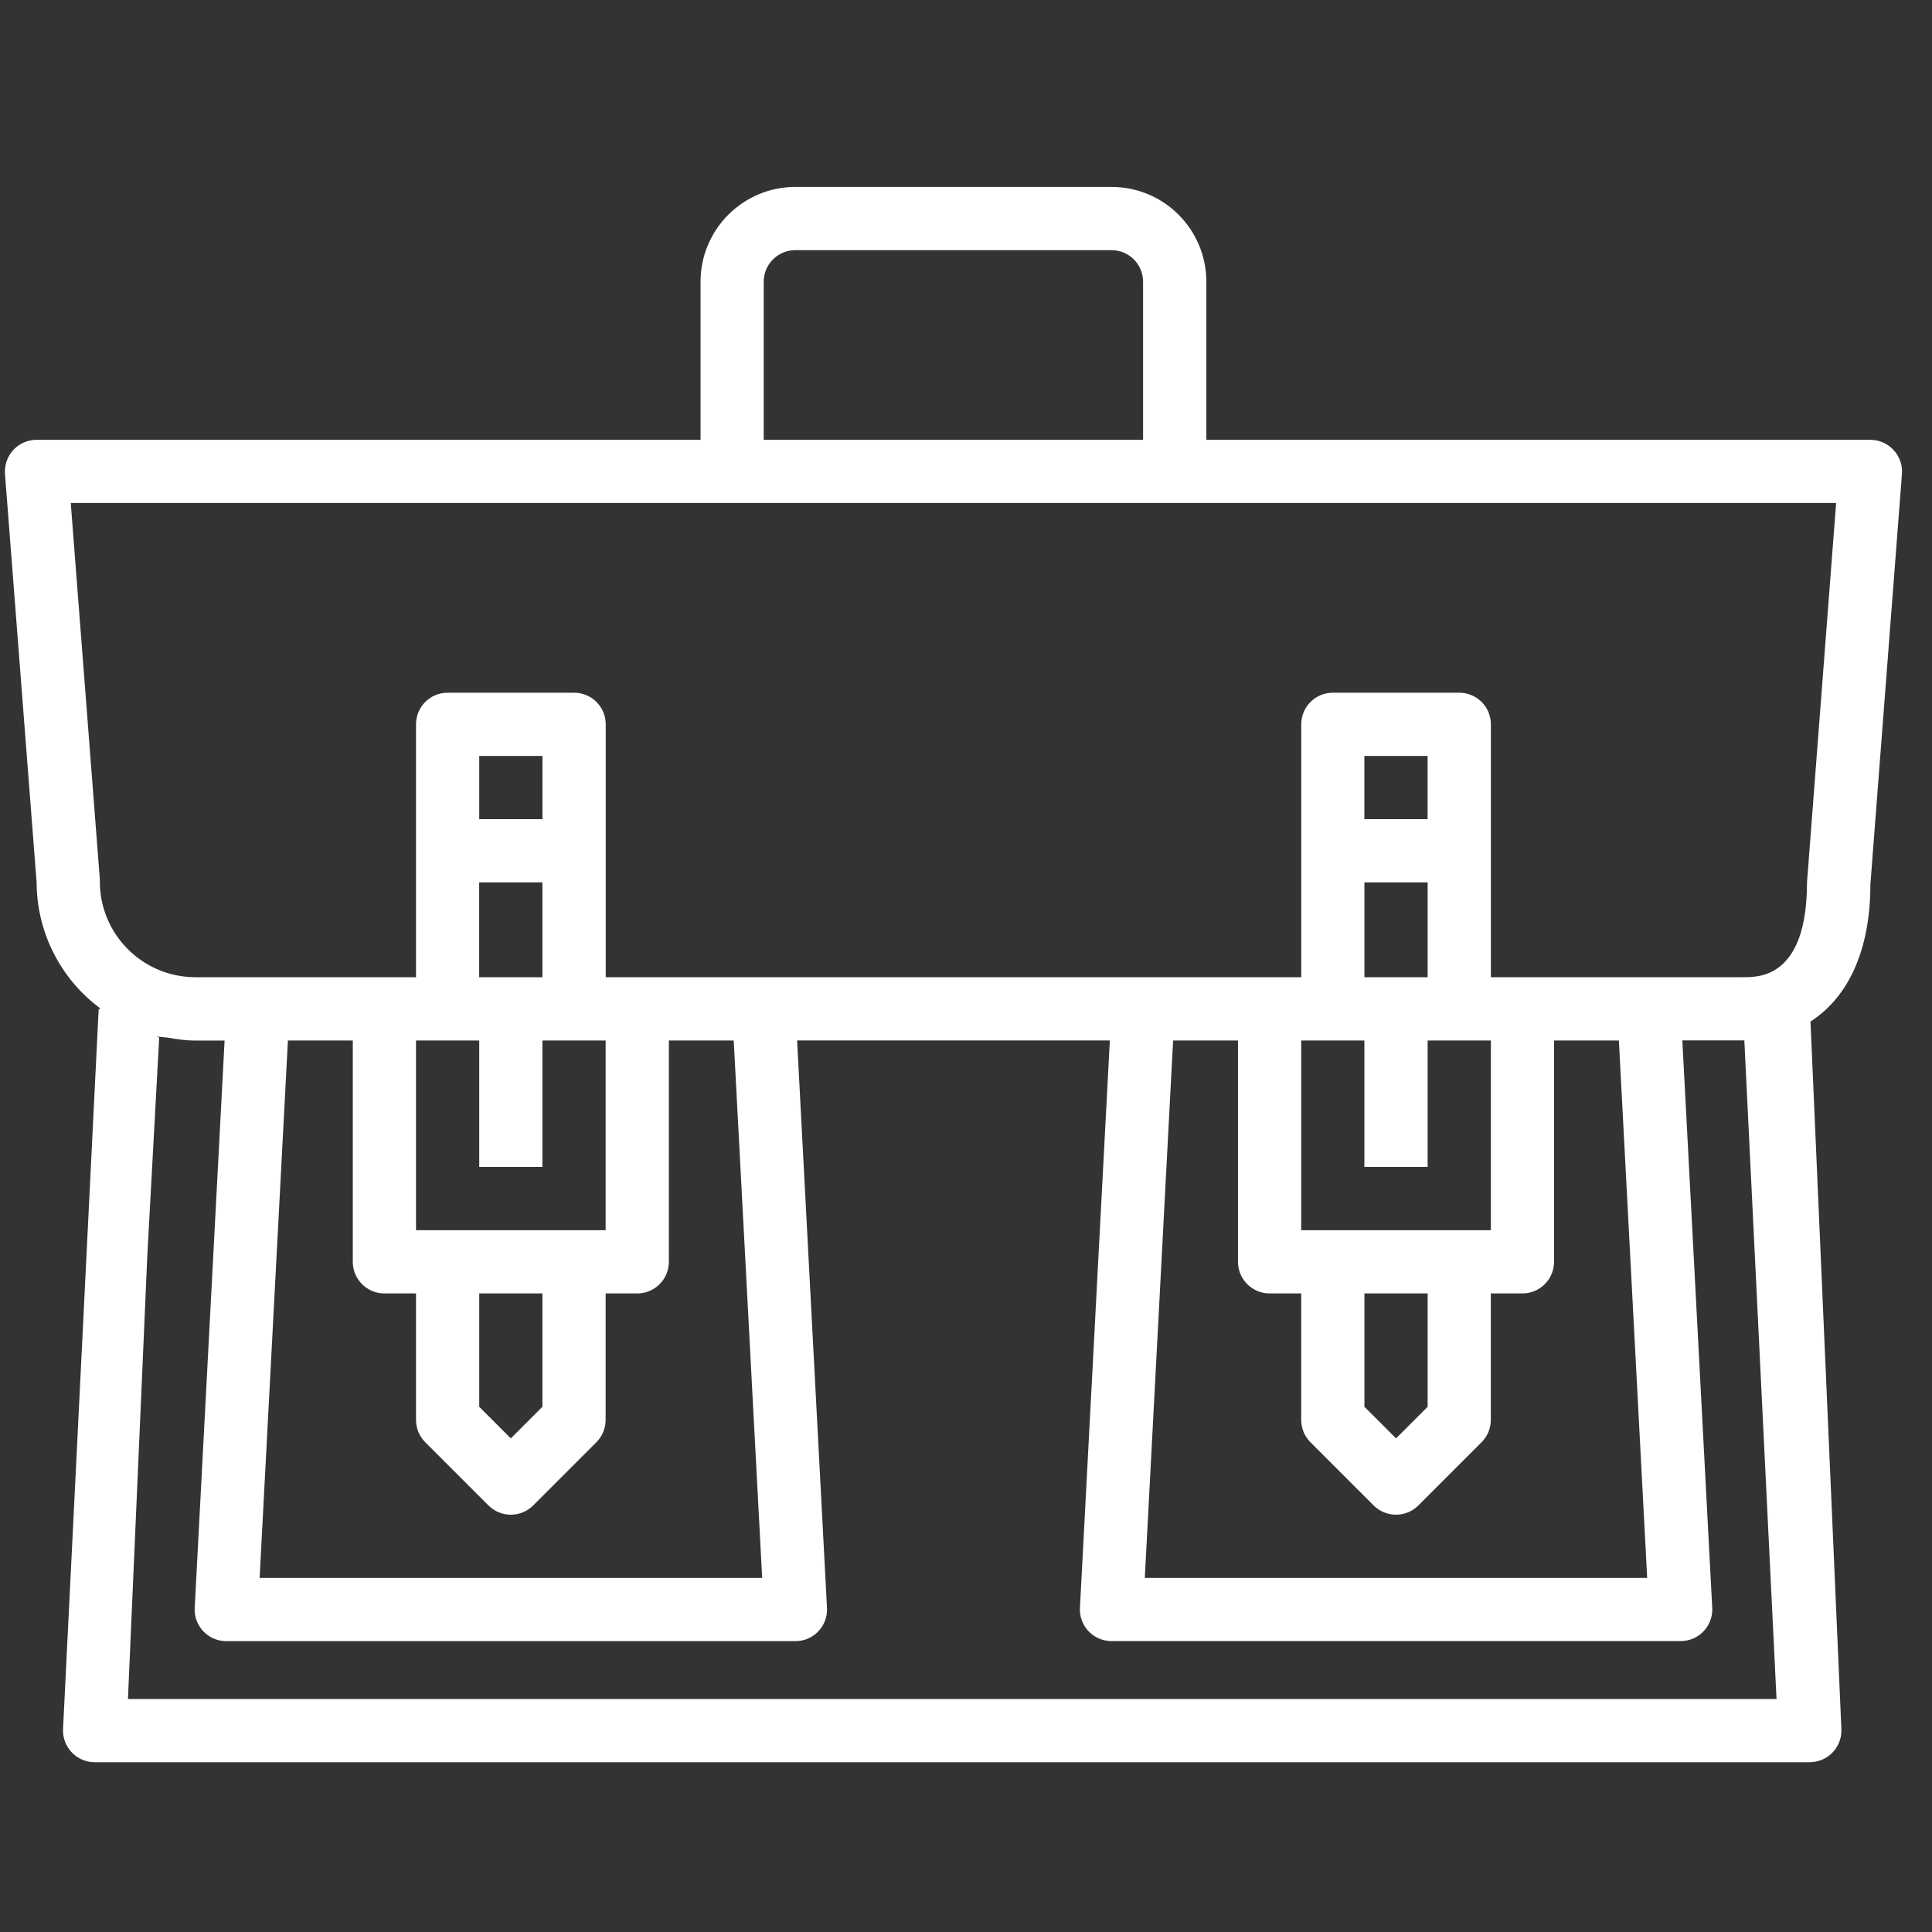
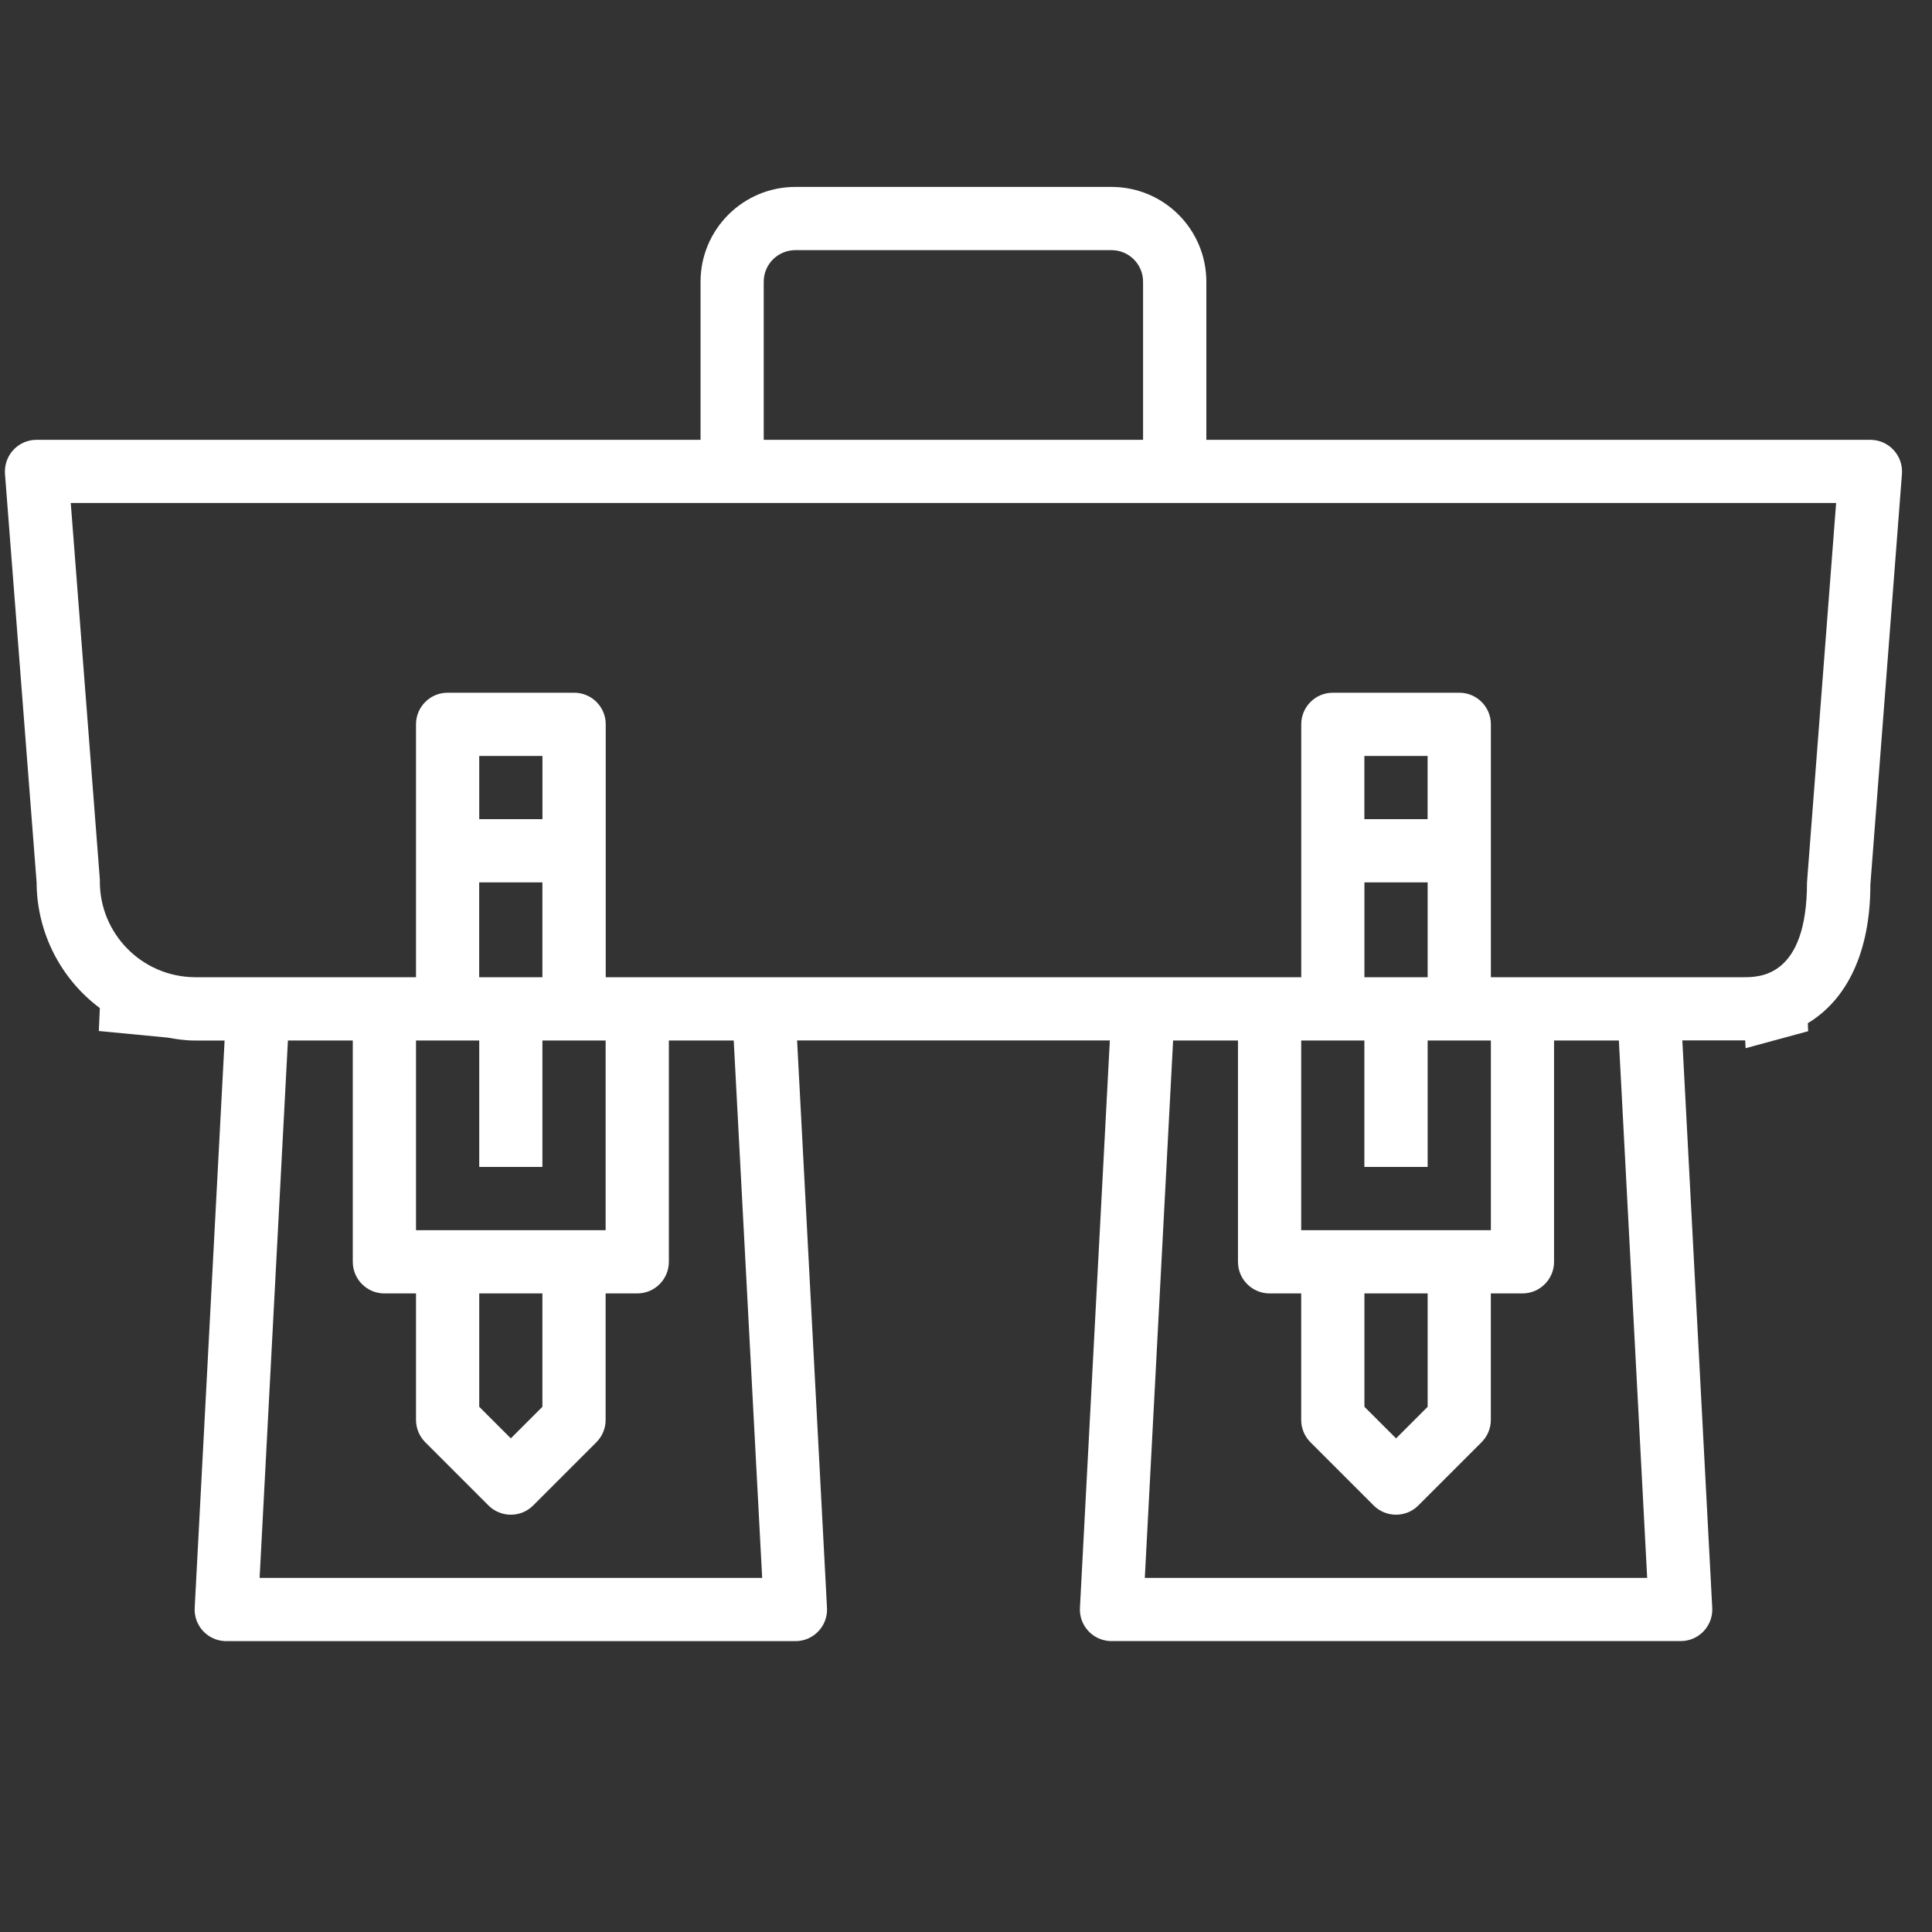
<svg xmlns="http://www.w3.org/2000/svg" version="1.1" id="Calque_1" x="0px" y="0px" width="40px" height="40px" viewBox="0 0 40 40" enable-background="new 0 0 40 40" xml:space="preserve">
  <rect x="0" y="0" width="40" height="40" fill="#333333" stroke="none" />
  <g>
    <path fill-rule="evenodd" clip-rule="evenodd" fill="#ffffff" d="M38.774,9.108c-0.017-0.001-0.035-0.002-0.052-0.002H24.976V5.833   c0-1.084-0.879-1.963-1.963-1.963h-6.545c-1.084,0-1.964,0.879-1.964,1.963v3.273H0.758C0.397,9.105,0.103,9.397,0.102,9.759   c0,0.017,0,0.035,0.001,0.052l0.655,8.458c0.003,1.025,0.488,1.989,1.309,2.602l-0.021,0.475l1.421,0.136   c0.186,0.033,0.374,0.061,0.563,0.061H4.65L4.031,33.289c-0.02,0.361,0.258,0.669,0.619,0.688c0.012,0.001,0.024,0.001,0.036,0.001   h11.782c0.361,0.001,0.655-0.292,0.655-0.654c0-0.012,0-0.024-0.001-0.036l-0.619-11.747h6.475l-0.619,11.747   c-0.02,0.361,0.258,0.669,0.619,0.688c0.012,0.001,0.024,0.001,0.036,0.001h11.781c0.362,0.001,0.656-0.292,0.656-0.654   c0-0.012,0-0.024-0.001-0.036l-0.619-11.747h1.274h0.028l0.007,0.162l1.296-0.352l-0.007-0.166   c0.822-0.496,1.295-1.491,1.295-2.867l0.654-8.509C39.403,9.451,39.134,9.136,38.774,9.108z M15.812,5.833   c0-0.362,0.293-0.654,0.655-0.654h6.545c0.362,0,0.654,0.293,0.654,0.654v3.273h-7.854V5.833z M5.375,32.669l0.586-11.127h1.343   v4.582c0,0.362,0.293,0.655,0.654,0.655h0.655v2.618c0,0.174,0.069,0.34,0.191,0.463l1.309,1.309c0.256,0.255,0.67,0.255,0.926,0   l1.309-1.309c0.122-0.123,0.191-0.289,0.191-0.463v-2.618h0.655c0.361,0,0.654-0.293,0.654-0.655v-4.582h1.343l0.589,11.127H5.375z    M11.23,18.269v1.963H9.921v-1.963H11.23z M9.922,16.96v-1.309h1.309v1.309H9.922z M9.922,21.542v2.618h1.308v-2.618h1.309v3.928   H8.613v-3.928H9.922z M11.23,26.779v2.347l-0.654,0.654l-0.654-0.654v-2.347H11.23z M23.702,32.669l0.586-11.127h1.343v4.582   c0,0.362,0.293,0.655,0.654,0.655h0.655v2.618c0,0.174,0.068,0.34,0.191,0.463l1.309,1.309c0.256,0.255,0.67,0.255,0.925,0   l1.309-1.309c0.123-0.123,0.192-0.289,0.192-0.463v-2.618h0.654c0.362,0,0.655-0.293,0.655-0.655v-4.582h1.342l0.586,11.127H23.702   z M29.558,24.16v-2.618h1.309v3.928H26.94v-3.928h1.308v2.618H29.558z M29.558,18.269v1.963h-1.309v-1.963H29.558z M28.248,16.96   v-1.309h1.309v1.309H28.248z M29.558,26.779v2.347l-0.654,0.654l-0.655-0.654v-2.347H29.558z M37.412,18.269   c0,1.963-0.985,1.963-1.309,1.963h-5.236v-5.236c0-0.362-0.293-0.654-0.654-0.654h-2.618c-0.362,0-0.654,0.293-0.654,0.654v5.236   h-14.4v-5.236c0-0.362-0.293-0.654-0.654-0.654H9.267c-0.362,0-0.654,0.293-0.654,0.654v5.236H4.031   c-1.093-0.009-1.972-0.902-1.964-1.996c0-0.006,0-0.012,0.001-0.018l-0.603-7.804h36.55L37.412,18.269z" />
-     <path fill-rule="evenodd" clip-rule="evenodd" fill="#ffffff" d="M36.112,21.487l0.669,13.689H2.649l0.402-9.201l0.245-4.492   l-1.253-0.593L1.305,35.802c-0.015,0.361,0.266,0.667,0.628,0.682c0.01,0.001,0.02,0.001,0.029,0.001h35.504   c0.363,0,0.658-0.293,0.658-0.654v-0.029l-0.64-14.659L36.112,21.487z" />
  </g>
</svg>